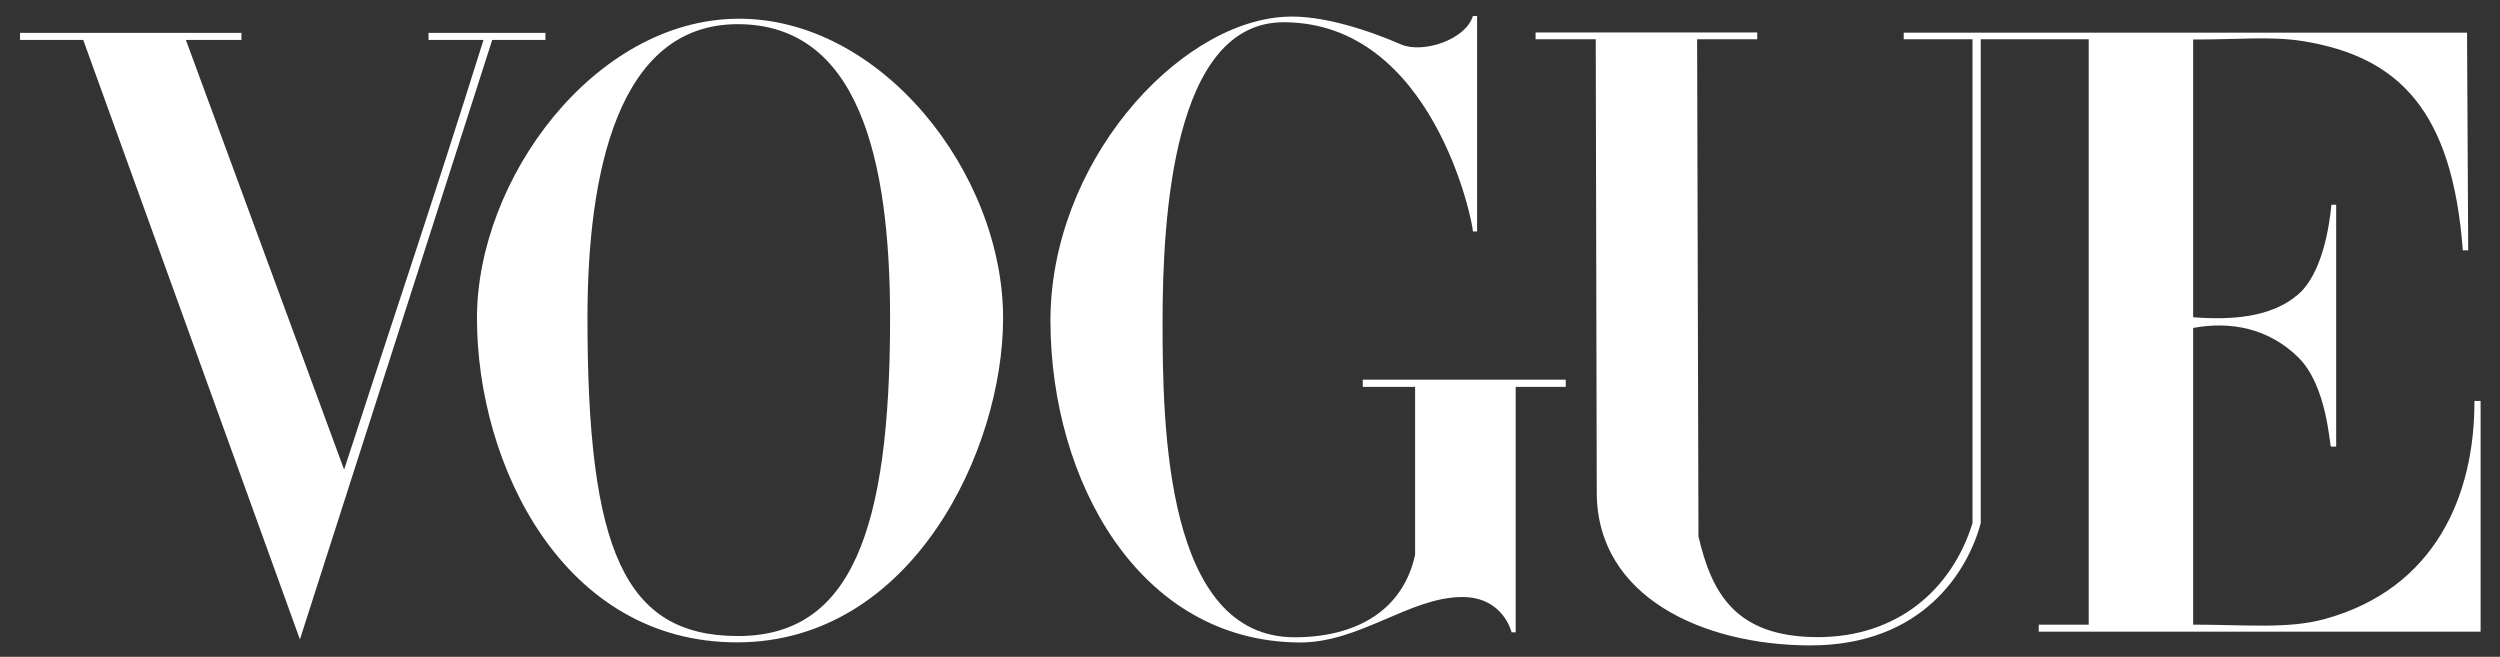
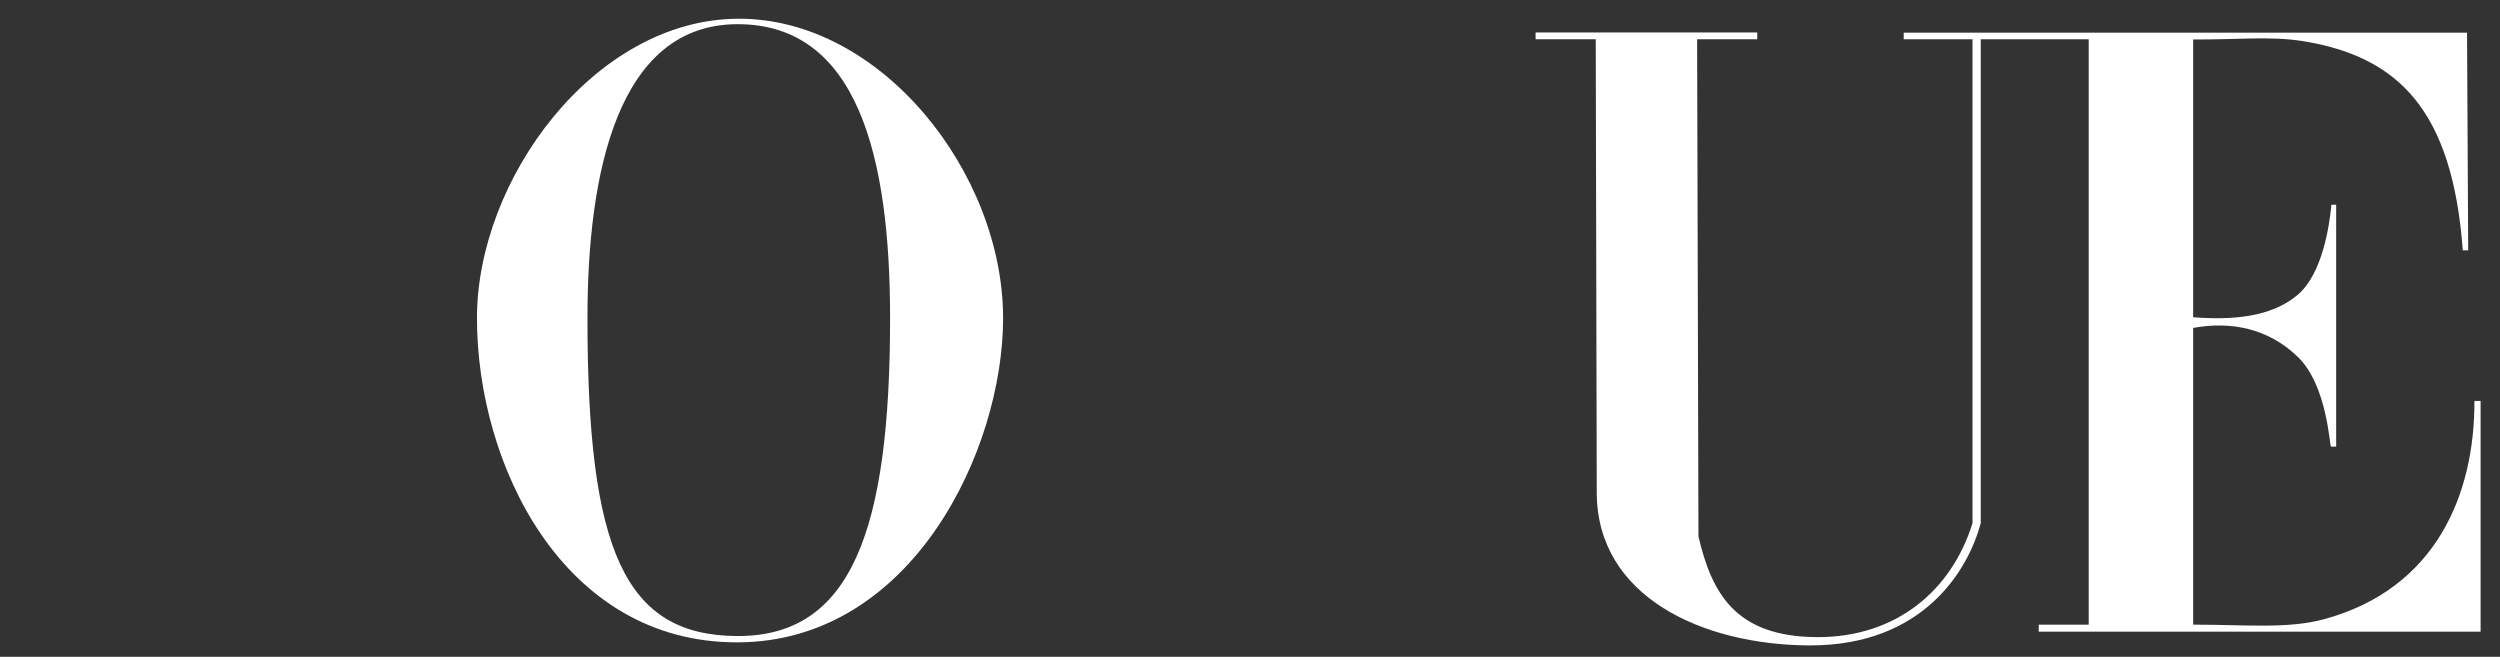
<svg xmlns="http://www.w3.org/2000/svg" width="118" height="31" viewBox="0 0 118 31" fill="none">
  <rect x="0" y="0" width="118" height="31" fill="#333333" stroke="none" />
  <path d="M34.819 0.884C28.049 0.932 22.513 8.456 22.513 15.018C22.513 21.923 26.571 30.346 34.819 30.319C43.066 30.292 47.346 21.223 47.346 15.018C47.346 8.163 41.587 0.836 34.819 0.884ZM34.819 1.141C40.484 1.141 42.012 7.398 42.012 15.018C42.012 25.071 40.169 30.031 34.819 30.021C29.468 30.012 27.728 25.953 27.728 15.018C27.728 8.168 29.153 1.141 34.819 1.141Z" fill="white" />
-   <path d="M49.581 15.203C49.551 7.737 55.527 1.123 60.585 0.795C62.413 0.665 64.761 1.502 66.132 2.098C67.128 2.531 69.161 1.904 69.522 0.755H69.719V10.926H69.522C69.522 10.492 67.638 1.05 60.585 1.05C55.376 1.05 54.873 10.21 54.873 15.203C54.873 20.196 55.024 30.079 61.103 30.079C64.049 30.079 66.228 28.791 66.793 26.184V18.259H64.322V17.921H73.903V18.259H71.54V29.846H71.347C71.347 29.846 70.963 28.174 69.014 28.18C66.522 28.187 64.172 30.352 61.307 30.325C53.732 30.256 49.611 22.67 49.581 15.203Z" fill="white" />
-   <path d="M3.929 1.886H0.945V1.551H11.396V1.886H8.774L16.242 22.166C18.577 14.976 20.386 9.662 22.821 1.886H20.227V1.551H25.745V1.886H23.233L14.156 30.18L3.929 1.886Z" fill="white" />
  <path d="M75.367 23.253L75.319 1.853H72.48V1.533H82.942V1.853H80.104L80.167 25.317C80.795 28.003 81.912 30.042 85.728 30.072C89.545 30.103 92.139 27.815 93.103 24.688V1.853H89.855L89.855 1.542H116.444L116.499 11.815H116.244C115.751 5.182 113.191 2.675 108.715 1.944C107.175 1.693 105.56 1.879 103.517 1.863V14.974C105.296 15.111 107.19 14.999 108.467 13.902C109.628 12.905 109.956 10.601 110.042 9.665H110.267V21.08H110.023C109.953 21.08 109.86 18.215 108.467 16.856C107.066 15.488 105.281 15.152 103.517 15.478V29.483C106.008 29.483 107.994 29.694 109.719 29.221C114.961 27.784 116.807 23.361 116.793 18.925H117.084V29.814H96.228V29.483H98.587V1.853H93.492V24.688C92.914 26.873 90.804 30.487 85.394 30.463C80.365 30.44 75.377 28.172 75.367 23.253Z" fill="white" />
</svg>